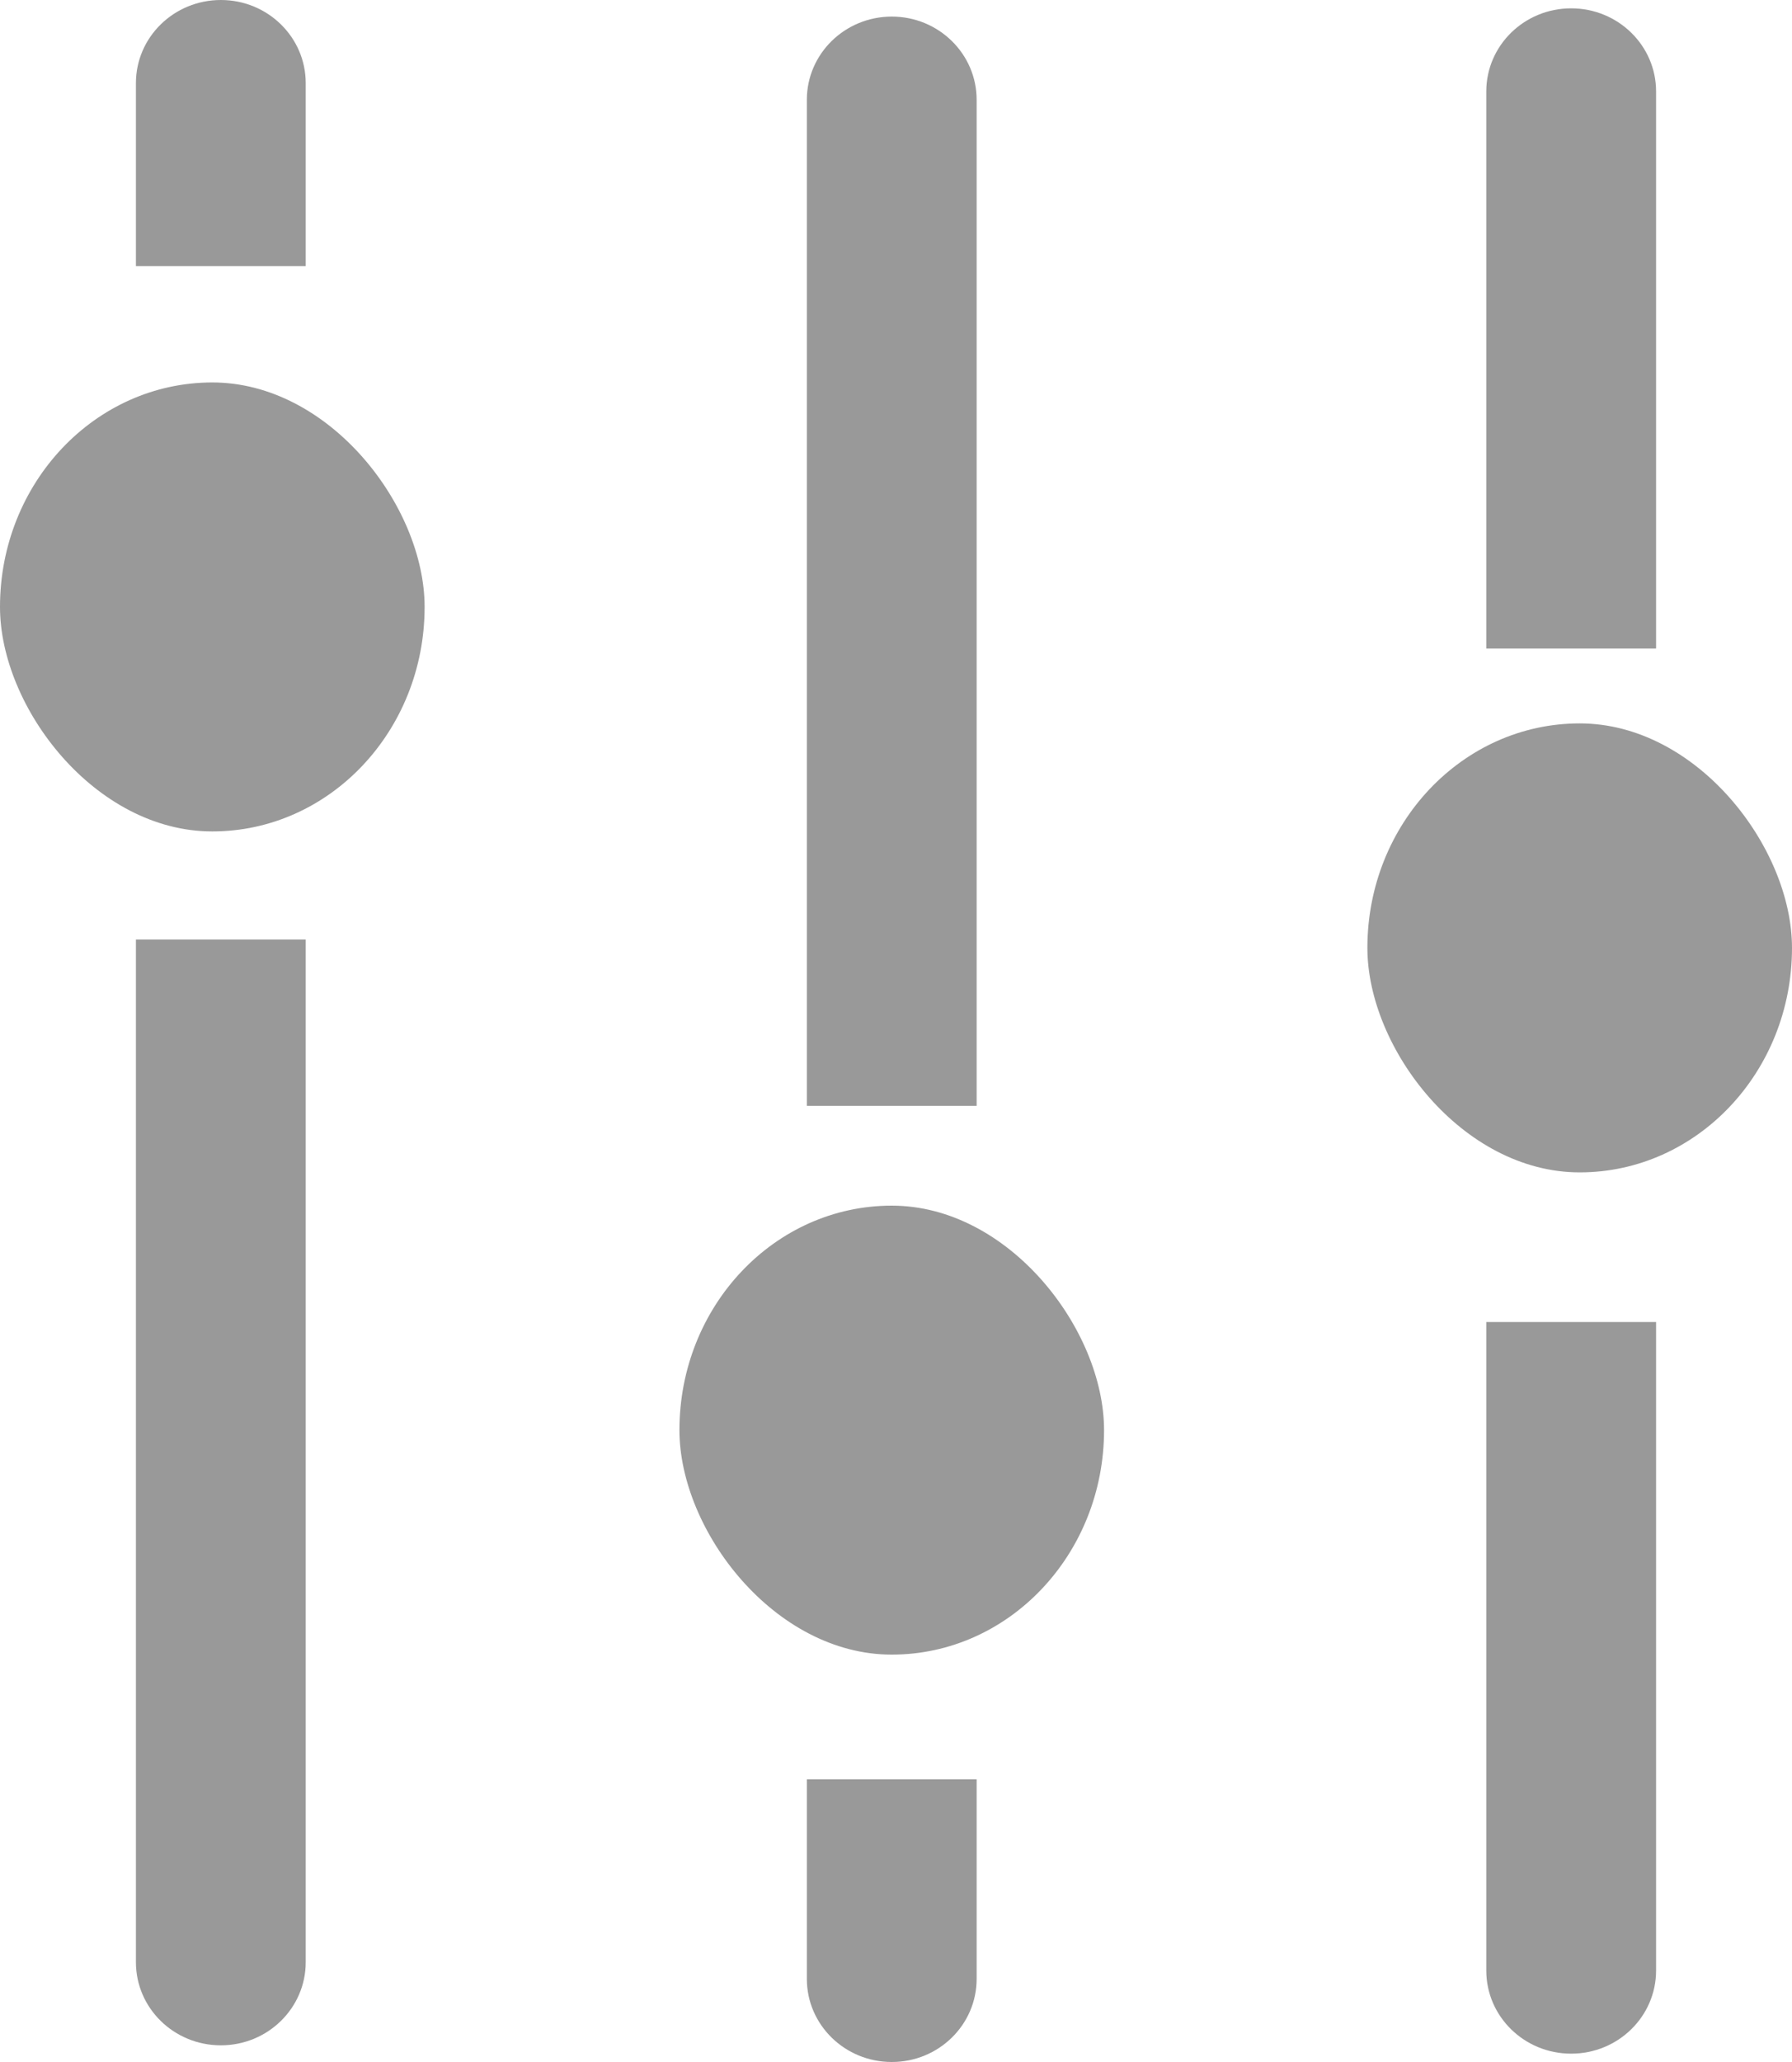
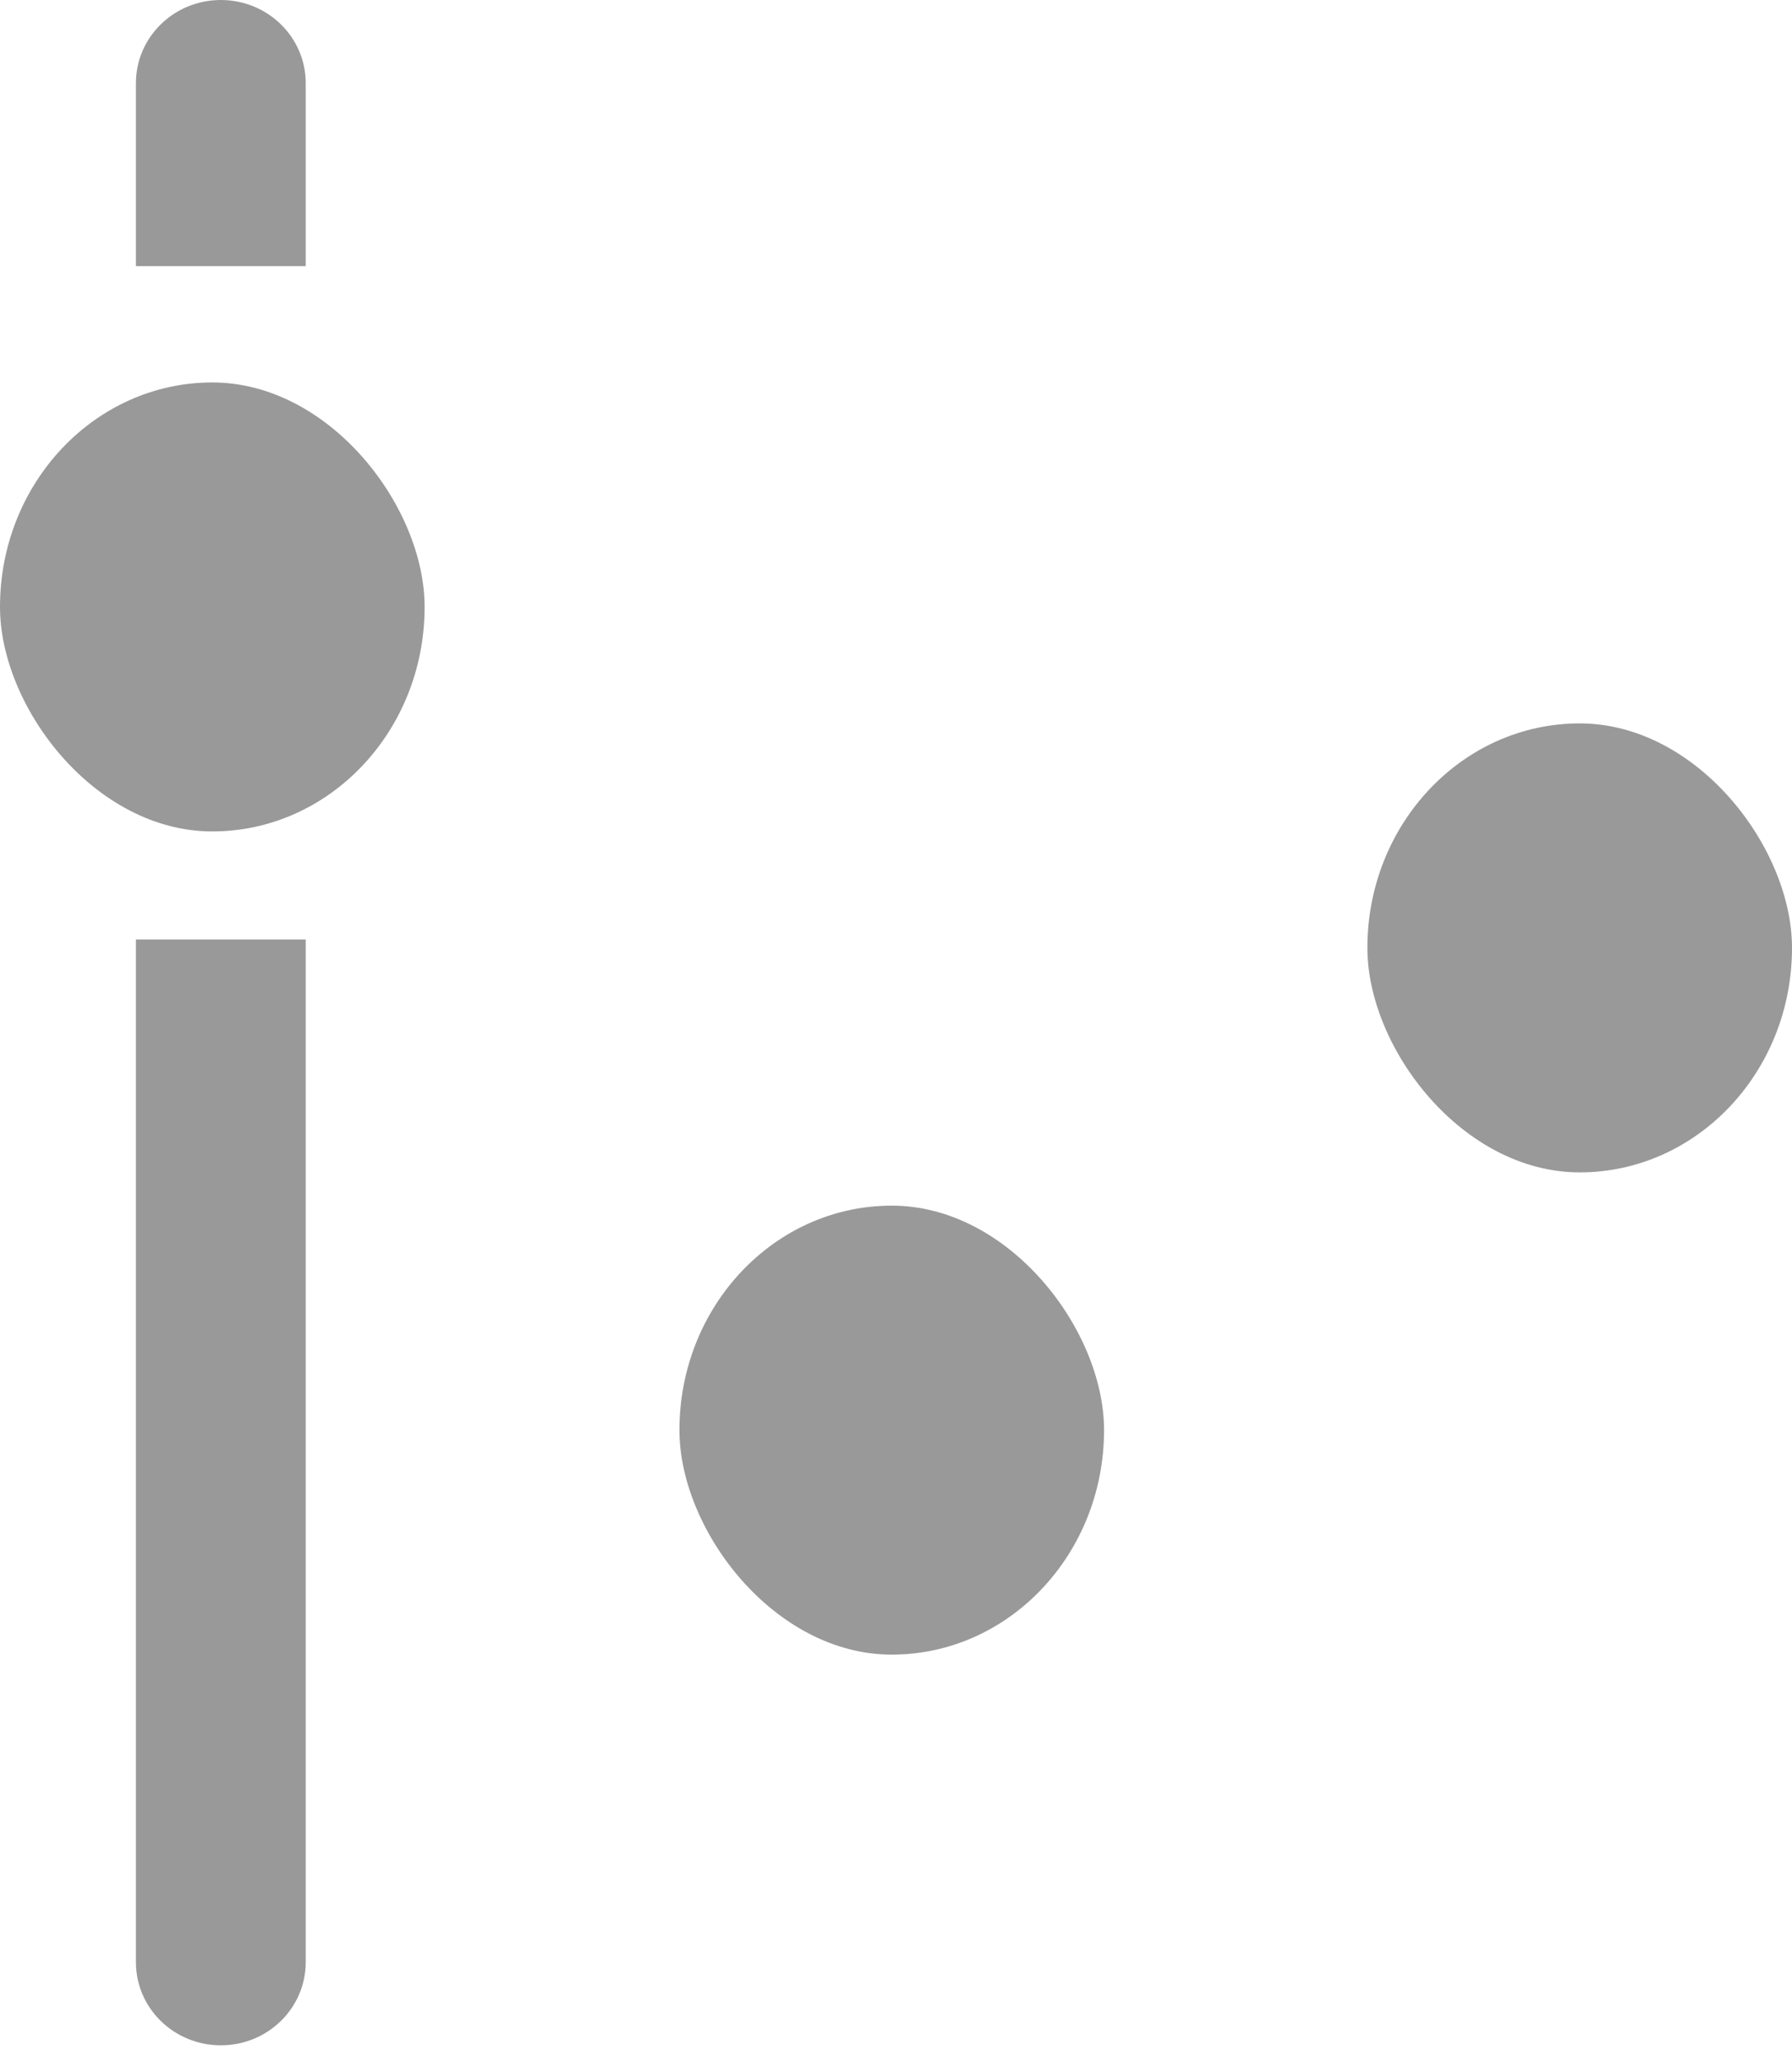
<svg xmlns="http://www.w3.org/2000/svg" id="Untitled-Page%201" viewBox="0 0 20 23" style="background-color:#ffffff00" version="1.1" xml:space="preserve" x="0px" y="0px" width="20px" height="23px">
  <g>
    <rect x="7.583" y="13.448" width="4.739" height="5.008" fill="#999999" rx="6" ry="6" />
    <rect x="0" y="4.266" width="4.739" height="5.008" fill="#999999" rx="6" ry="6" />
    <rect x="15.261" y="8.069" width="4.739" height="5.008" fill="#999999" rx="6" ry="6" />
    <path d="M 1.517 10.48 L 1.517 21.887 C 1.517 22.399 1.941 22.814 2.465 22.814 C 2.988 22.814 3.412 22.399 3.412 21.887 L 3.412 10.48 L 1.517 10.48 ZM 2.465 0 C 1.941 0 1.517 0.415 1.517 0.927 L 1.517 2.968 L 3.412 2.968 L 3.412 0.927 C 3.412 0.415 2.988 0 2.465 0 Z" fill="#999999" />
-     <path d="M 9.005 19.847 L 9.005 22.073 C 9.005 22.585 9.429 23 9.953 23 C 10.476 23 10.9 22.585 10.9 22.073 L 10.9 19.847 L 9.005 19.847 ZM 9.953 0.185 C 9.429 0.185 9.005 0.601 9.005 1.113 L 9.005 12.335 L 10.9 12.335 L 10.9 1.113 C 10.9 0.601 10.476 0.185 9.953 0.185 Z" fill="#999999" />
-     <path d="M 16.588 14.746 L 16.588 21.98 C 16.588 22.492 17.012 22.907 17.535 22.907 C 18.059 22.907 18.483 22.492 18.483 21.98 L 18.483 14.746 L 16.588 14.746 ZM 17.535 0.093 C 17.012 0.093 16.588 0.508 16.588 1.02 L 16.588 7.234 L 18.483 7.234 L 18.483 1.02 C 18.483 0.508 18.059 0.093 17.535 0.093 Z" fill="#999999" />
  </g>
</svg>